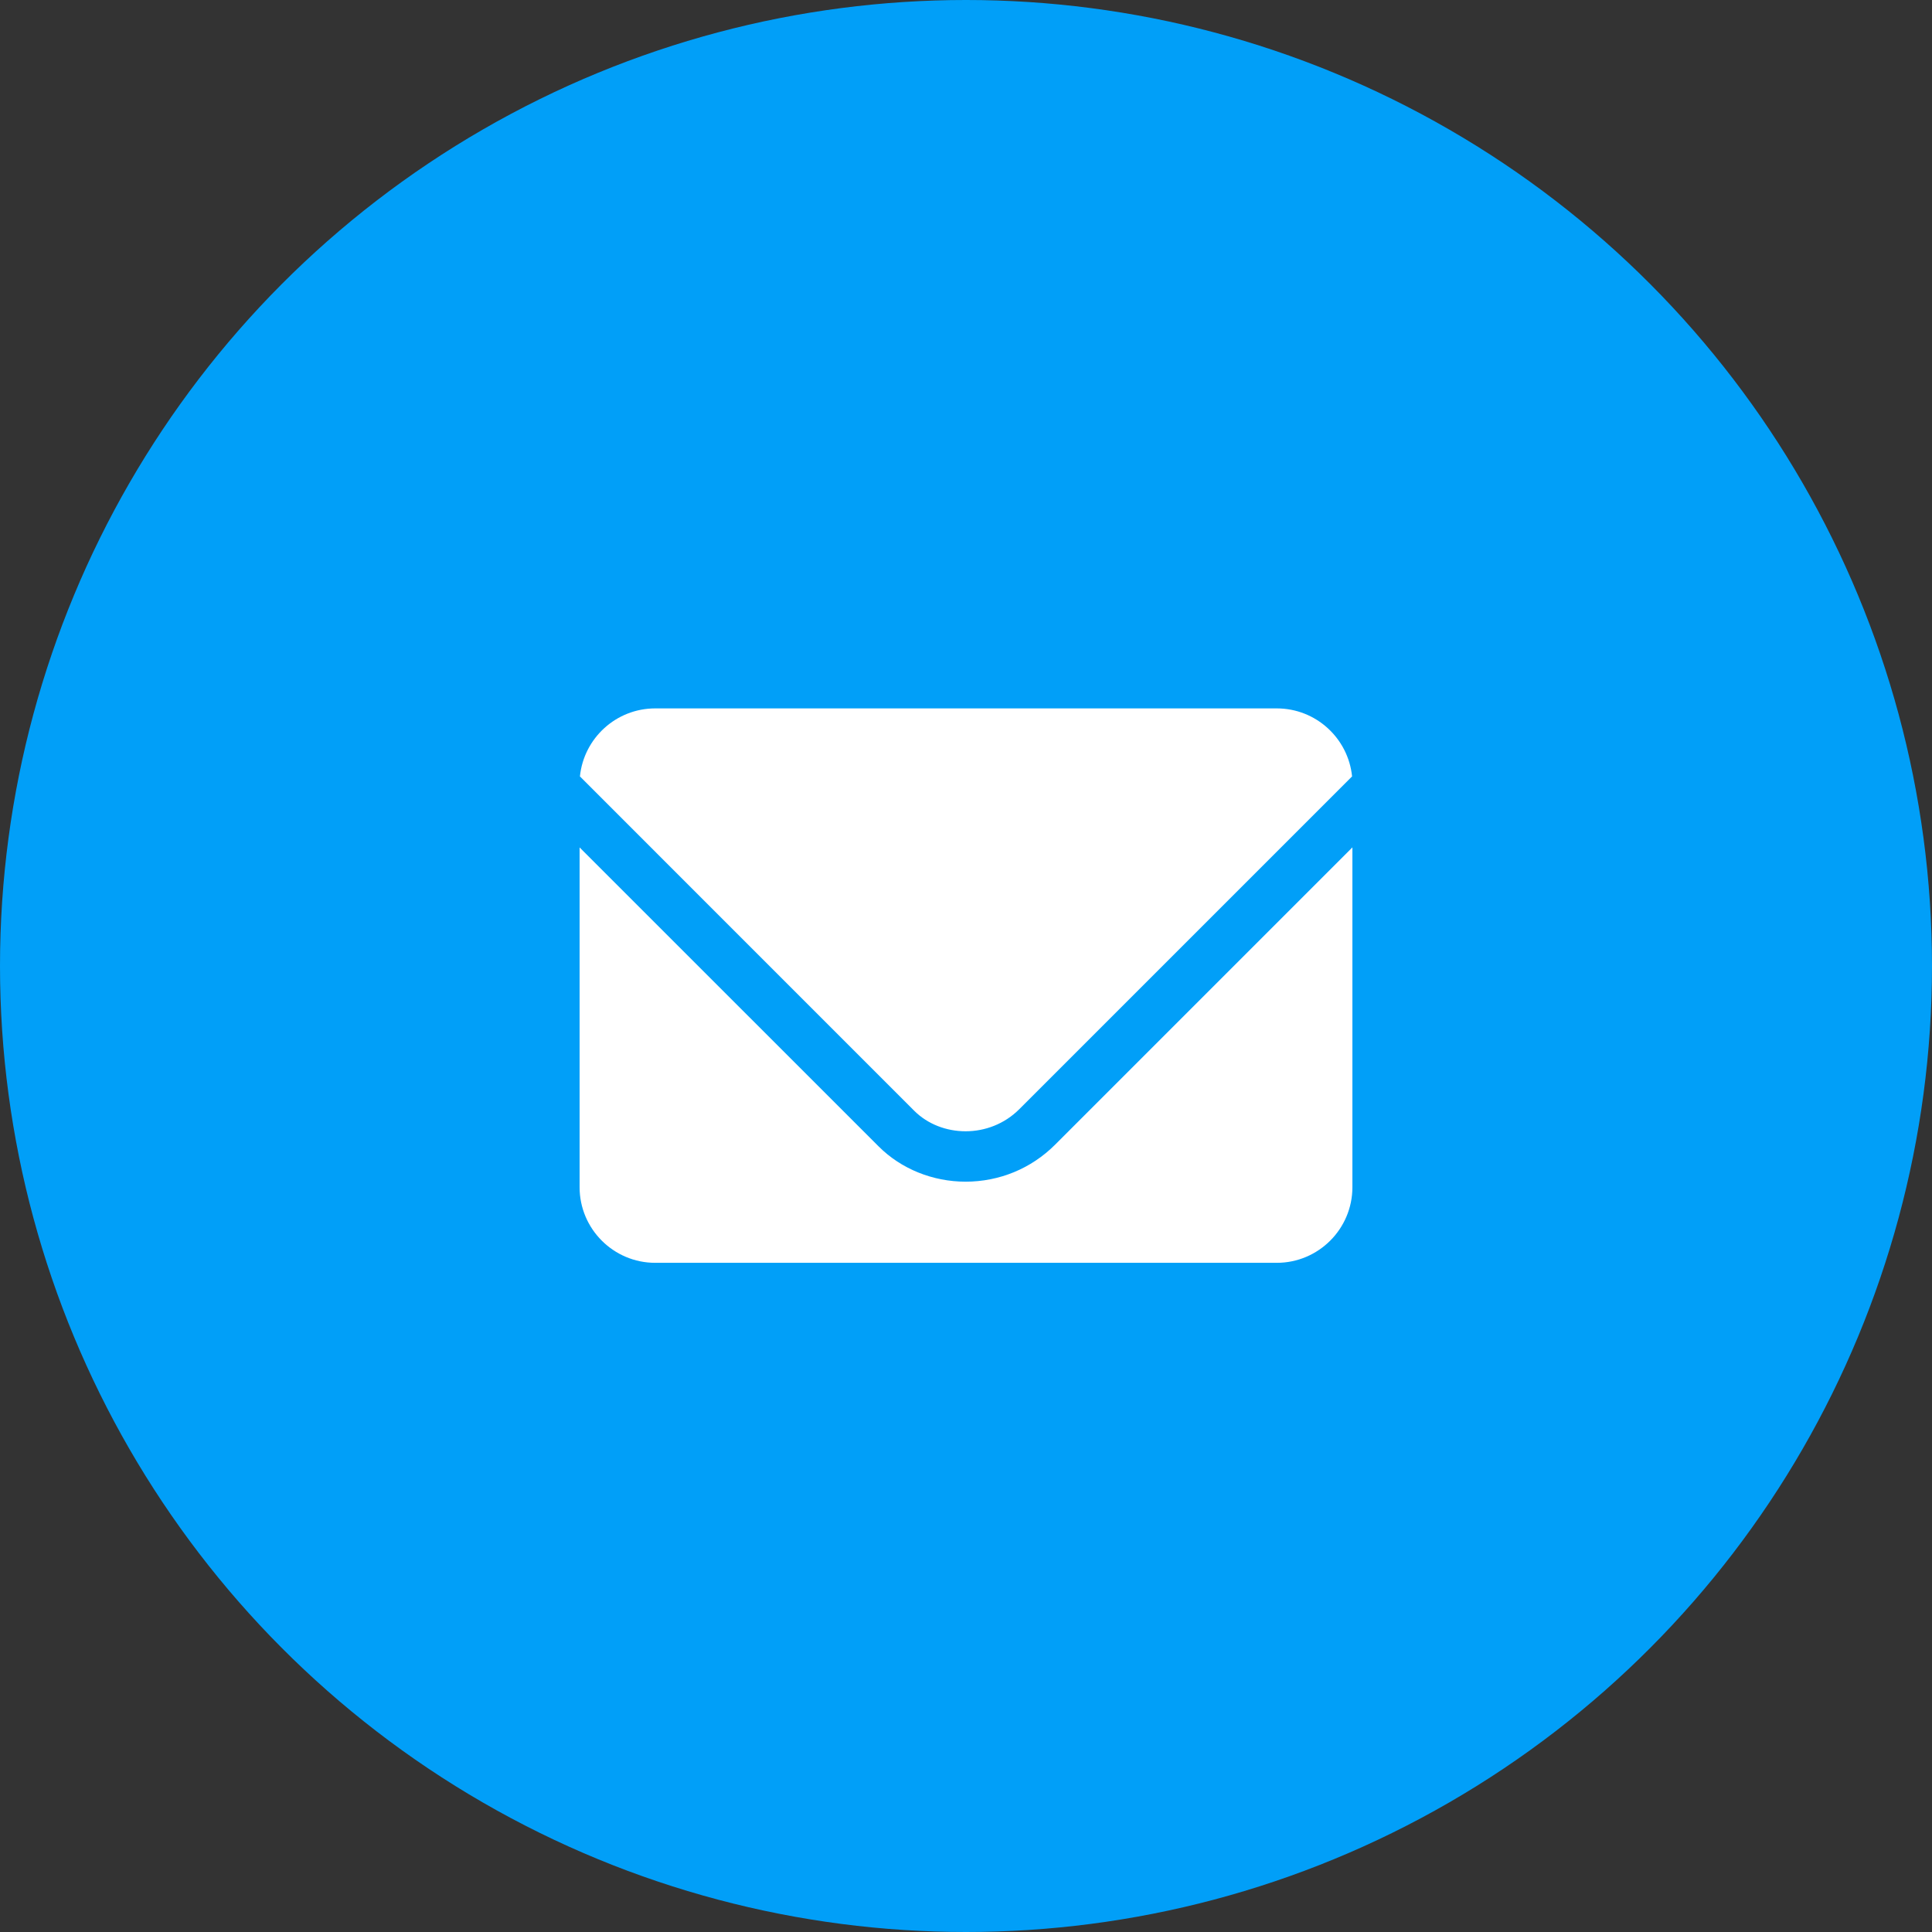
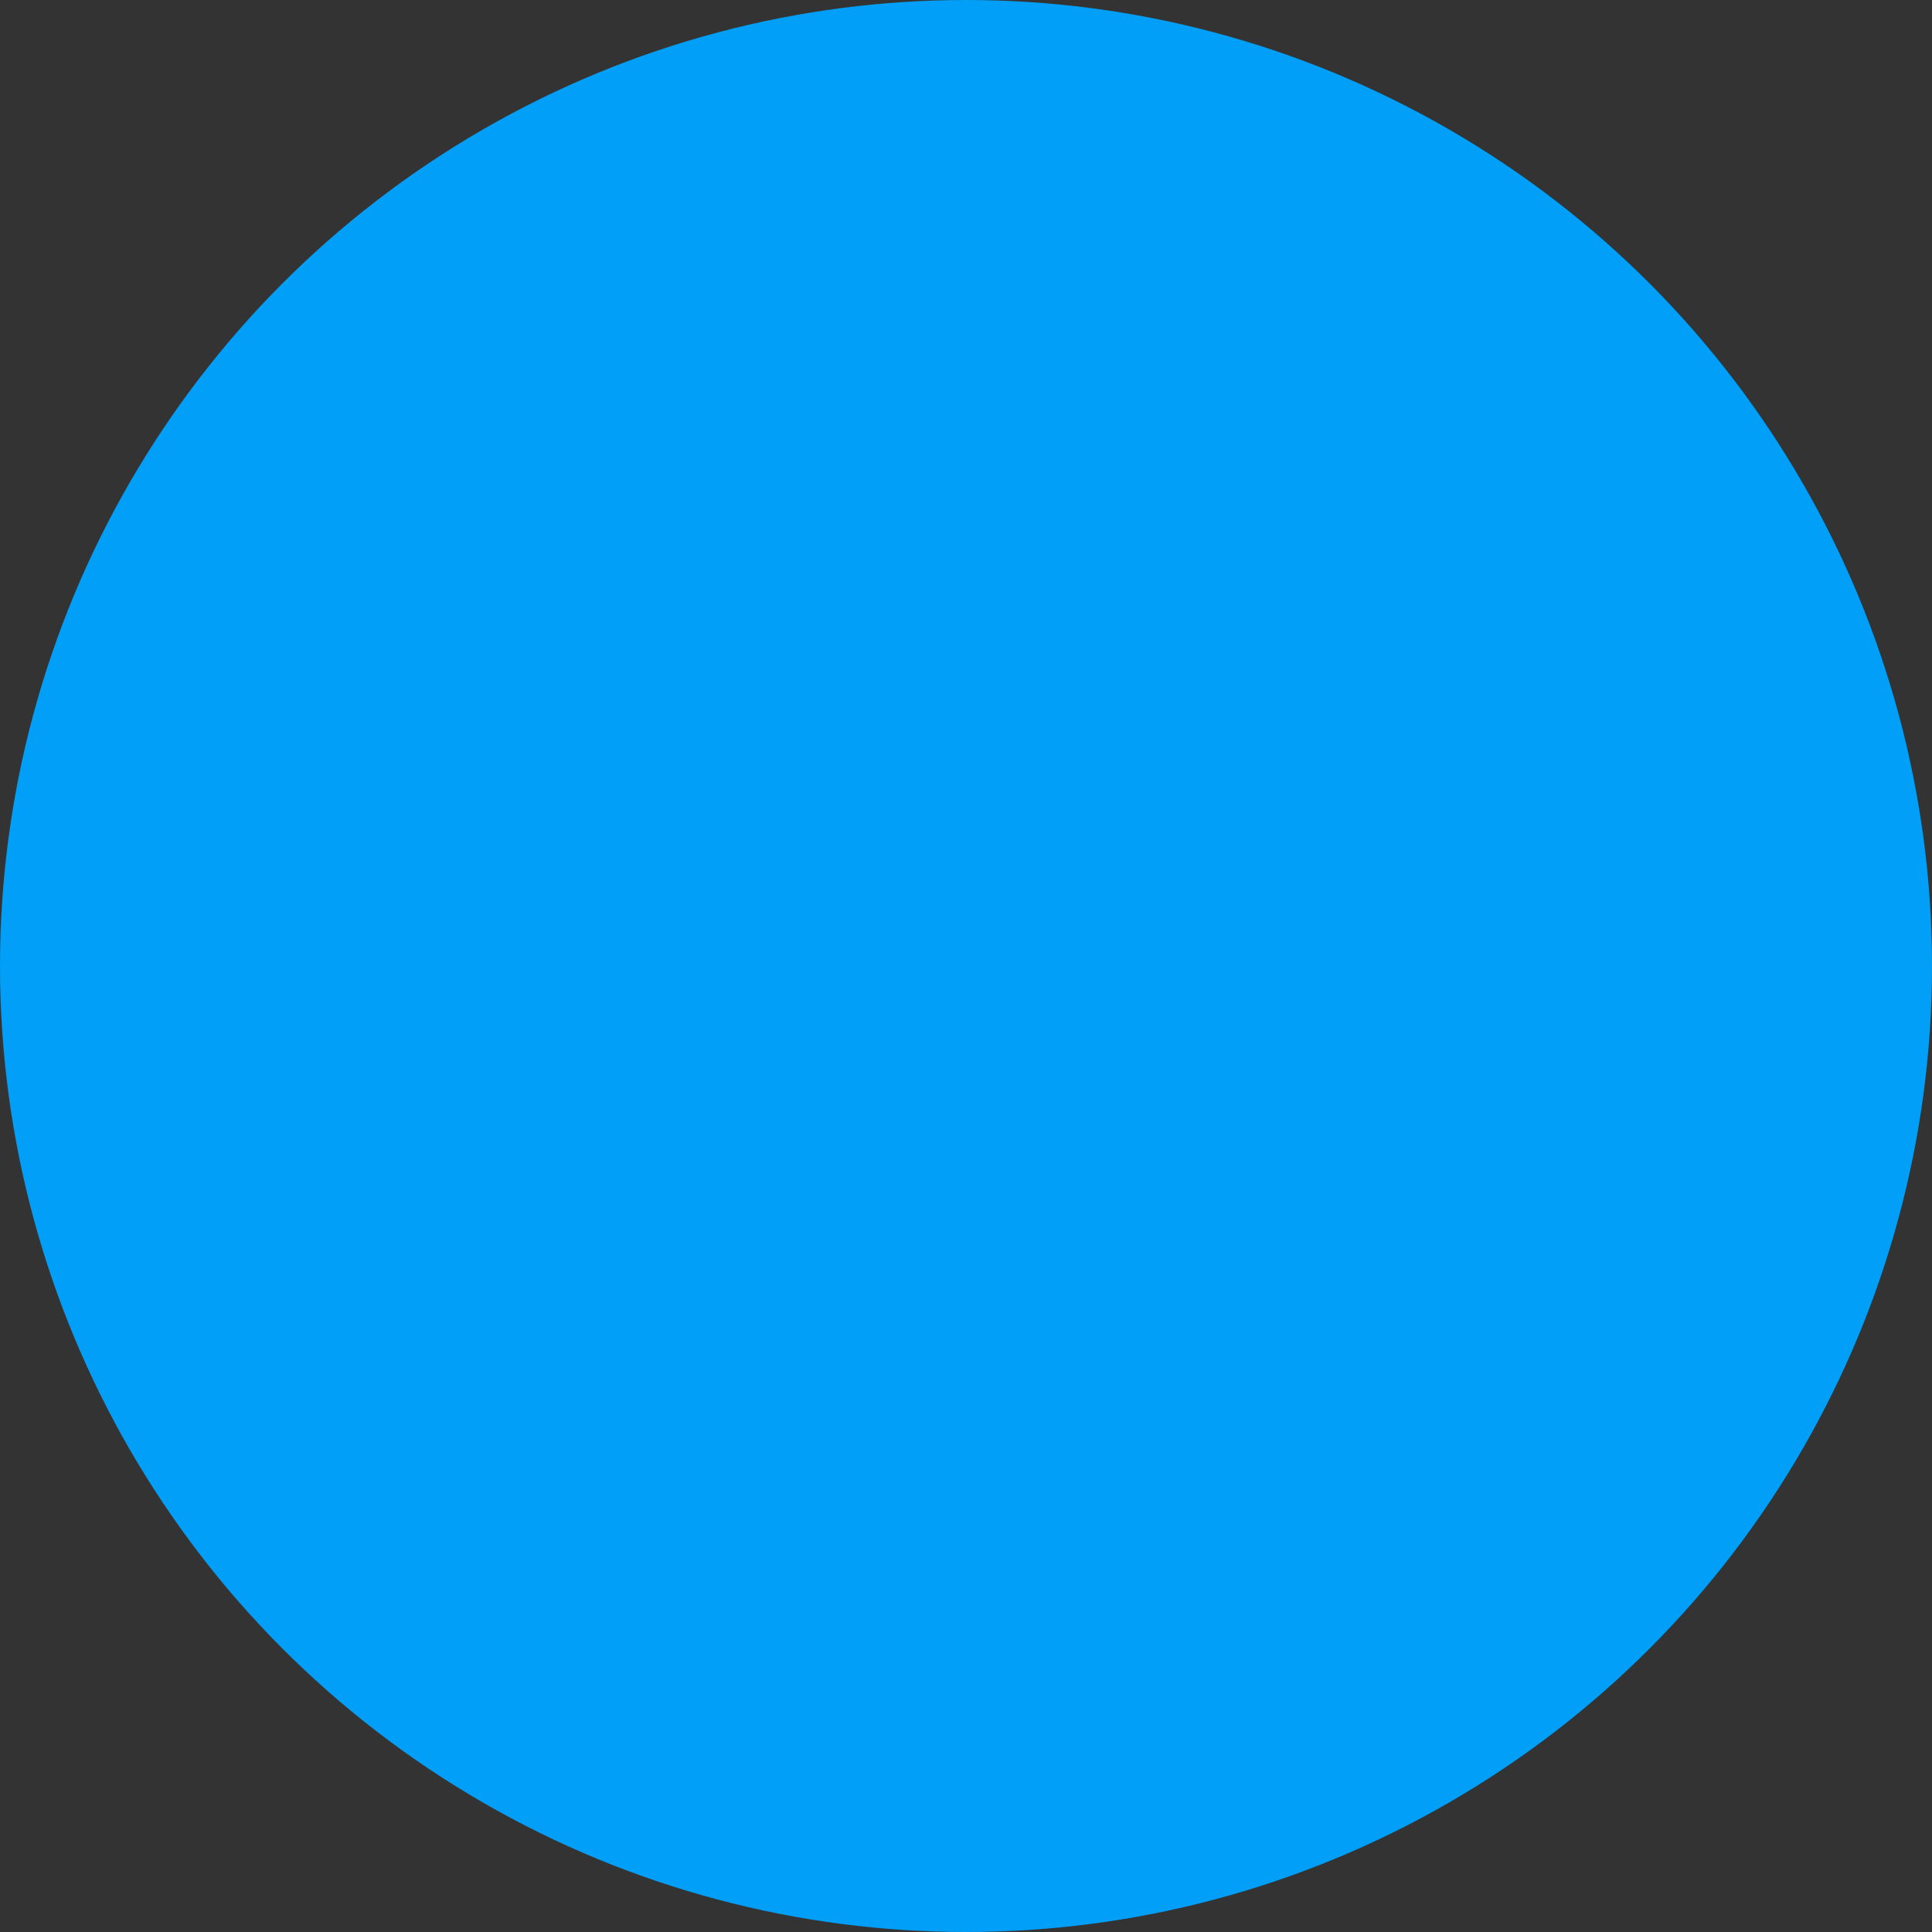
<svg xmlns="http://www.w3.org/2000/svg" width="30" height="30" viewBox="0 0 30 30" fill="none">
  <rect x="0" y="0" width="30" height="30" fill="#333333" stroke="none" />
  <circle cx="15" cy="15" r="15" fill="#019FF8" />
-   <path fill-rule="evenodd" clip-rule="evenodd" d="M10.174 11H19.826C20.434 11 20.935 11.464 20.995 12.056L15.829 17.222C15.363 17.689 14.614 17.665 14.196 17.248L9.005 12.056C9.065 11.464 9.566 11 10.174 11ZM14.993 18.349C15.519 18.349 16.013 18.145 16.383 17.775L21 13.158V18.435C21 19.082 20.473 19.609 19.826 19.609H10.174C9.527 19.609 9 19.082 9 18.435V13.159L13.643 17.801C13.991 18.15 14.483 18.349 14.993 18.349Z" fill="white" />
</svg>